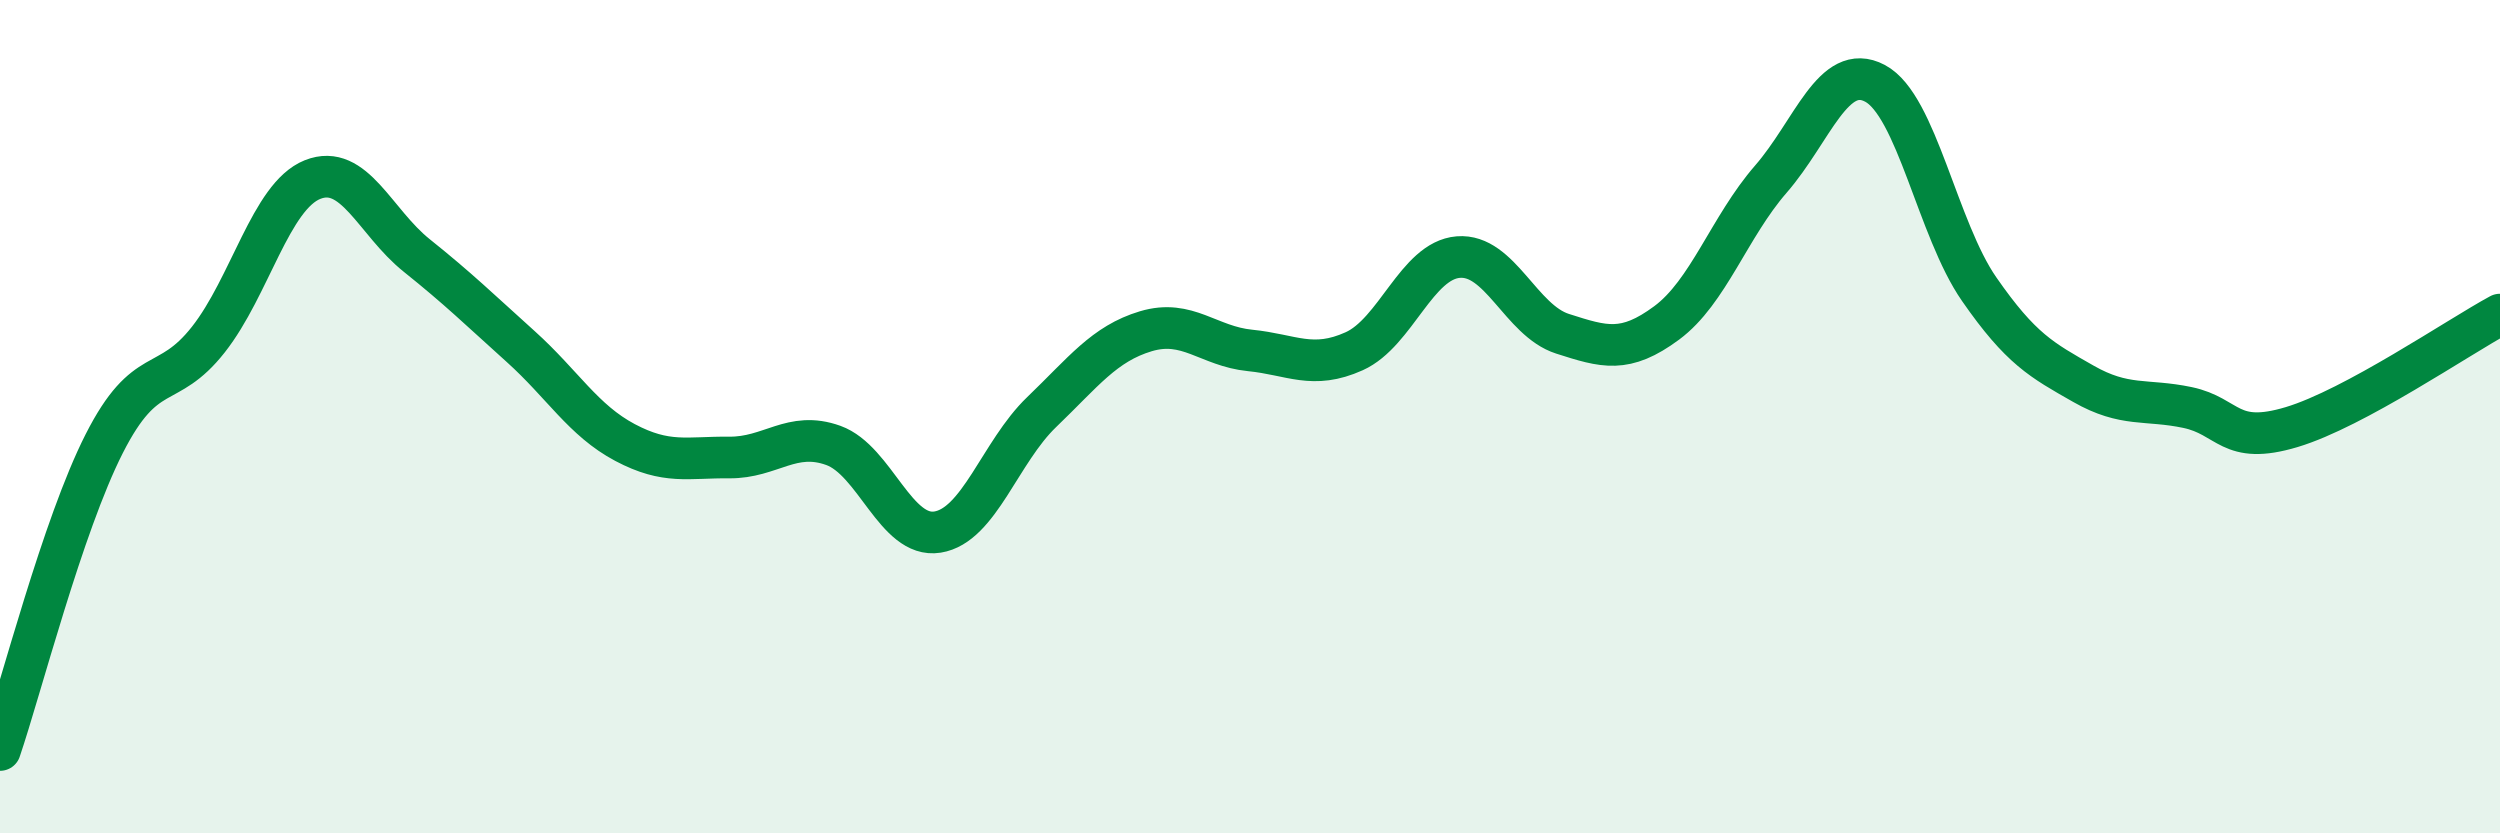
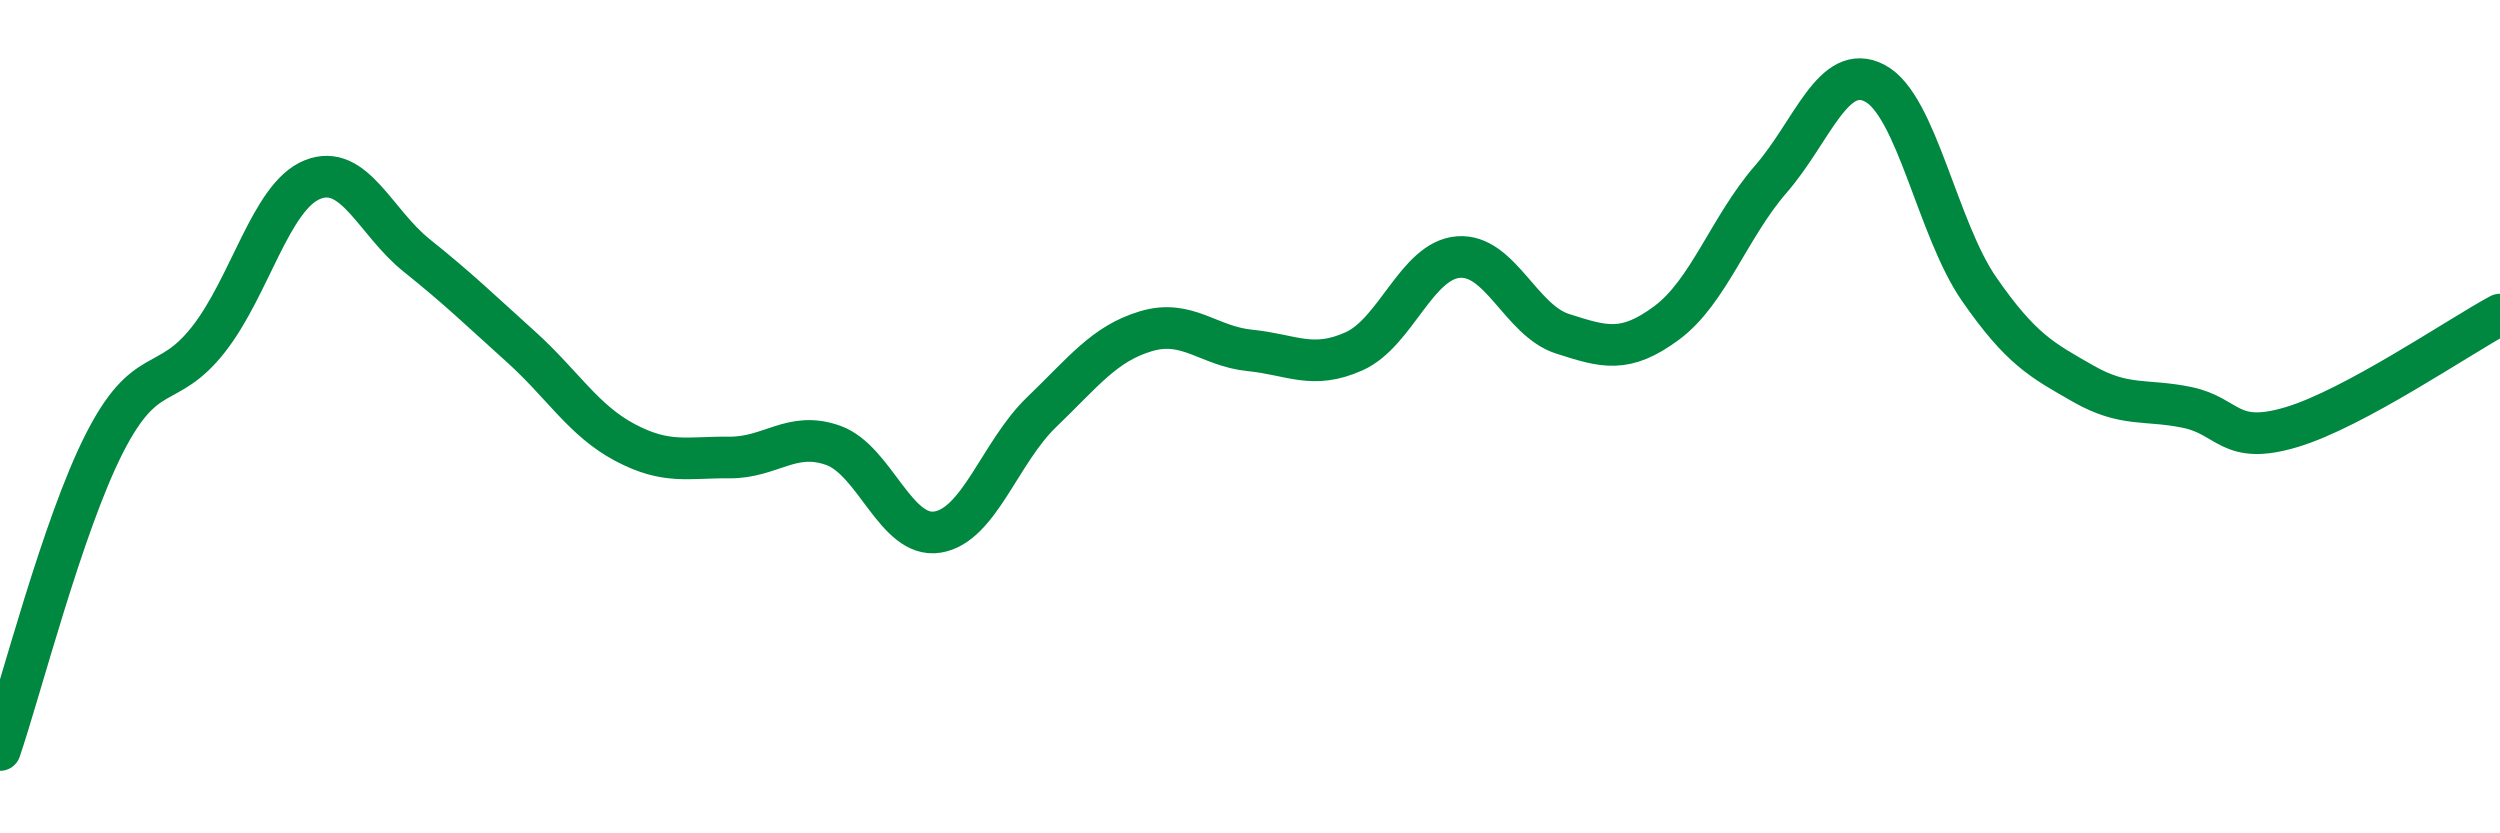
<svg xmlns="http://www.w3.org/2000/svg" width="60" height="20" viewBox="0 0 60 20">
-   <path d="M 0,18 C 0.5,16.53 1.5,12.62 2.5,10.65 C 3.5,8.68 4,9.42 5,8.15 C 6,6.88 6.5,4.71 7.5,4.31 C 8.5,3.91 9,5.33 10,6.13 C 11,6.93 11.5,7.42 12.5,8.32 C 13.5,9.22 14,10.09 15,10.62 C 16,11.15 16.5,10.97 17.5,10.98 C 18.5,10.99 19,10.33 20,10.69 C 21,11.05 21.5,12.93 22.5,12.77 C 23.5,12.61 24,10.85 25,9.89 C 26,8.93 26.5,8.25 27.5,7.95 C 28.5,7.65 29,8.31 30,8.41 C 31,8.51 31.5,8.88 32.5,8.43 C 33.5,7.98 34,6.25 35,6.17 C 36,6.09 36.5,7.69 37.5,8.01 C 38.5,8.33 39,8.49 40,7.75 C 41,7.01 41.5,5.45 42.5,4.3 C 43.5,3.15 44,1.47 45,2 C 46,2.53 46.5,5.5 47.5,6.94 C 48.5,8.38 49,8.64 50,9.21 C 51,9.78 51.5,9.57 52.5,9.78 C 53.5,9.99 53.5,10.7 55,10.25 C 56.5,9.8 59,8.09 60,7.55L60 20L0 20Z" fill="#008740" opacity="0.1" stroke-linecap="round" stroke-linejoin="round" />
  <path d="M 0,18 C 0.5,16.53 1.5,12.62 2.5,10.65 C 3.5,8.68 4,9.42 5,8.15 C 6,6.88 6.5,4.71 7.5,4.31 C 8.5,3.91 9,5.33 10,6.13 C 11,6.93 11.5,7.42 12.5,8.32 C 13.5,9.22 14,10.09 15,10.62 C 16,11.15 16.5,10.97 17.5,10.98 C 18.5,10.99 19,10.33 20,10.69 C 21,11.05 21.5,12.93 22.5,12.77 C 23.5,12.61 24,10.85 25,9.89 C 26,8.93 26.5,8.25 27.5,7.95 C 28.5,7.65 29,8.31 30,8.41 C 31,8.51 31.5,8.88 32.5,8.43 C 33.5,7.98 34,6.25 35,6.17 C 36,6.09 36.5,7.69 37.5,8.01 C 38.5,8.33 39,8.49 40,7.75 C 41,7.01 41.5,5.45 42.5,4.3 C 43.5,3.15 44,1.47 45,2 C 46,2.53 46.5,5.5 47.5,6.94 C 48.5,8.38 49,8.64 50,9.21 C 51,9.78 51.5,9.57 52.5,9.78 C 53.5,9.99 53.5,10.7 55,10.25 C 56.5,9.8 59,8.09 60,7.55" stroke="#008740" stroke-width="1" fill="none" stroke-linecap="round" stroke-linejoin="round" />
</svg>